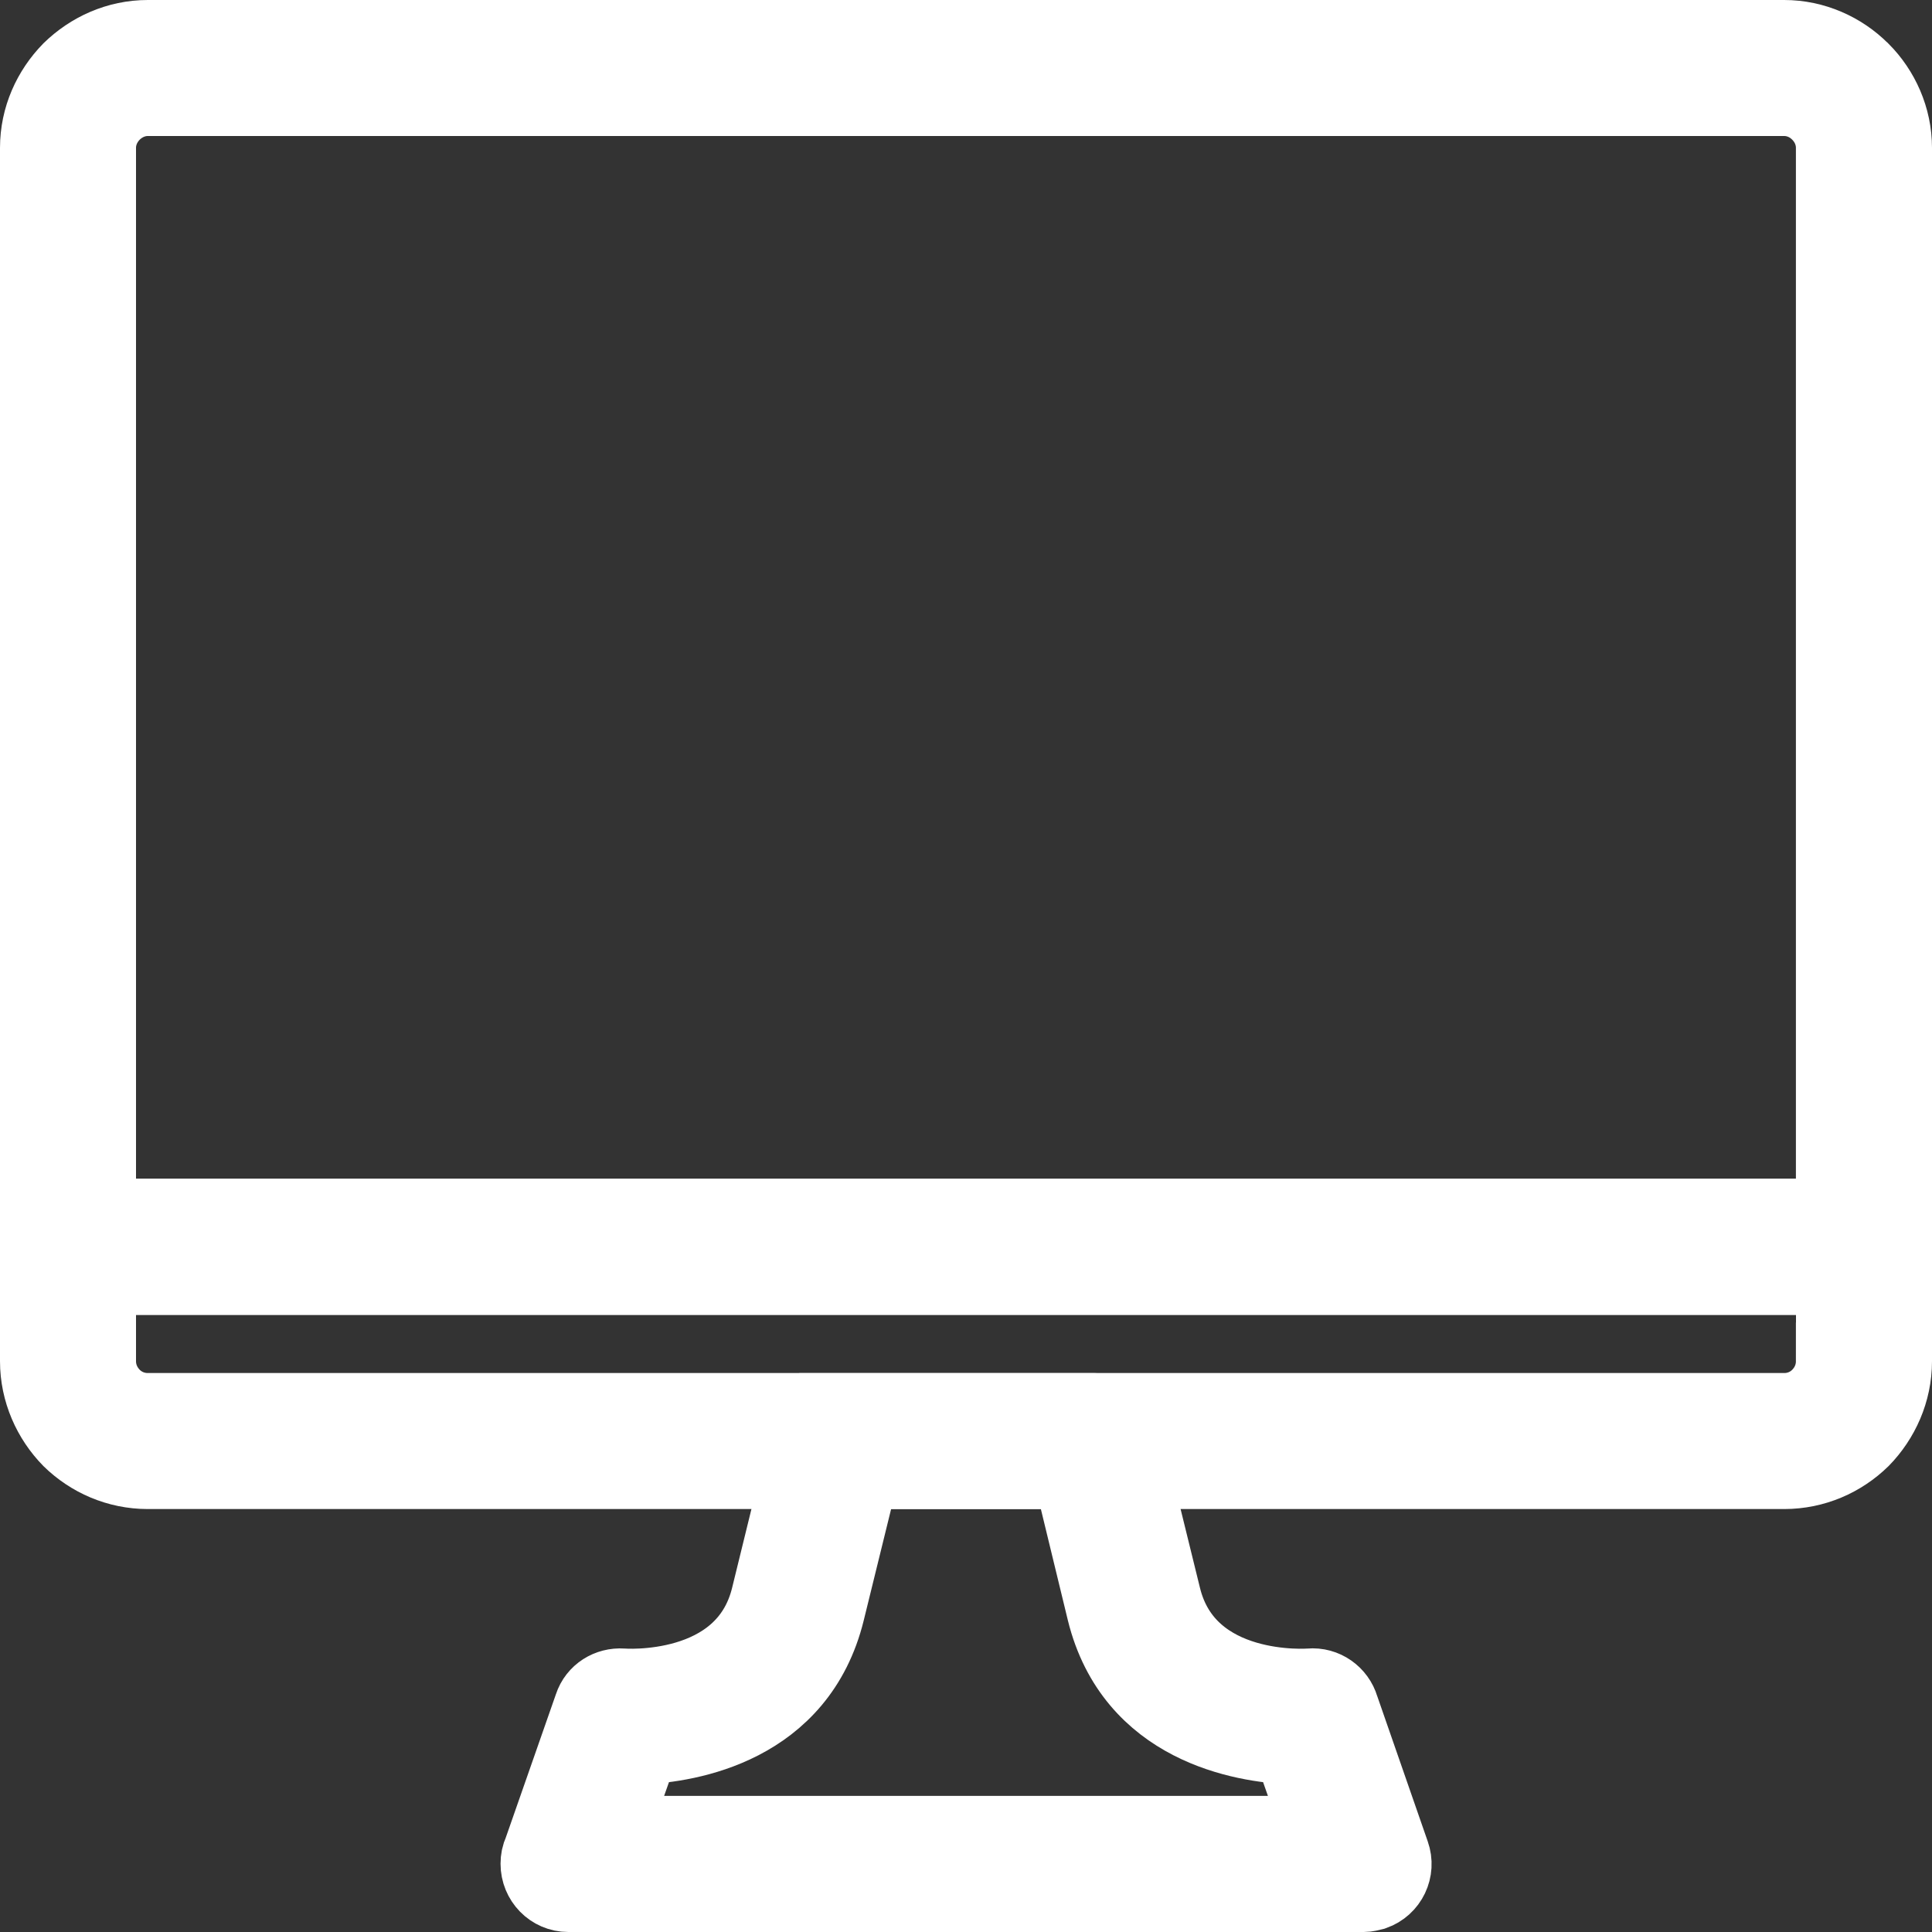
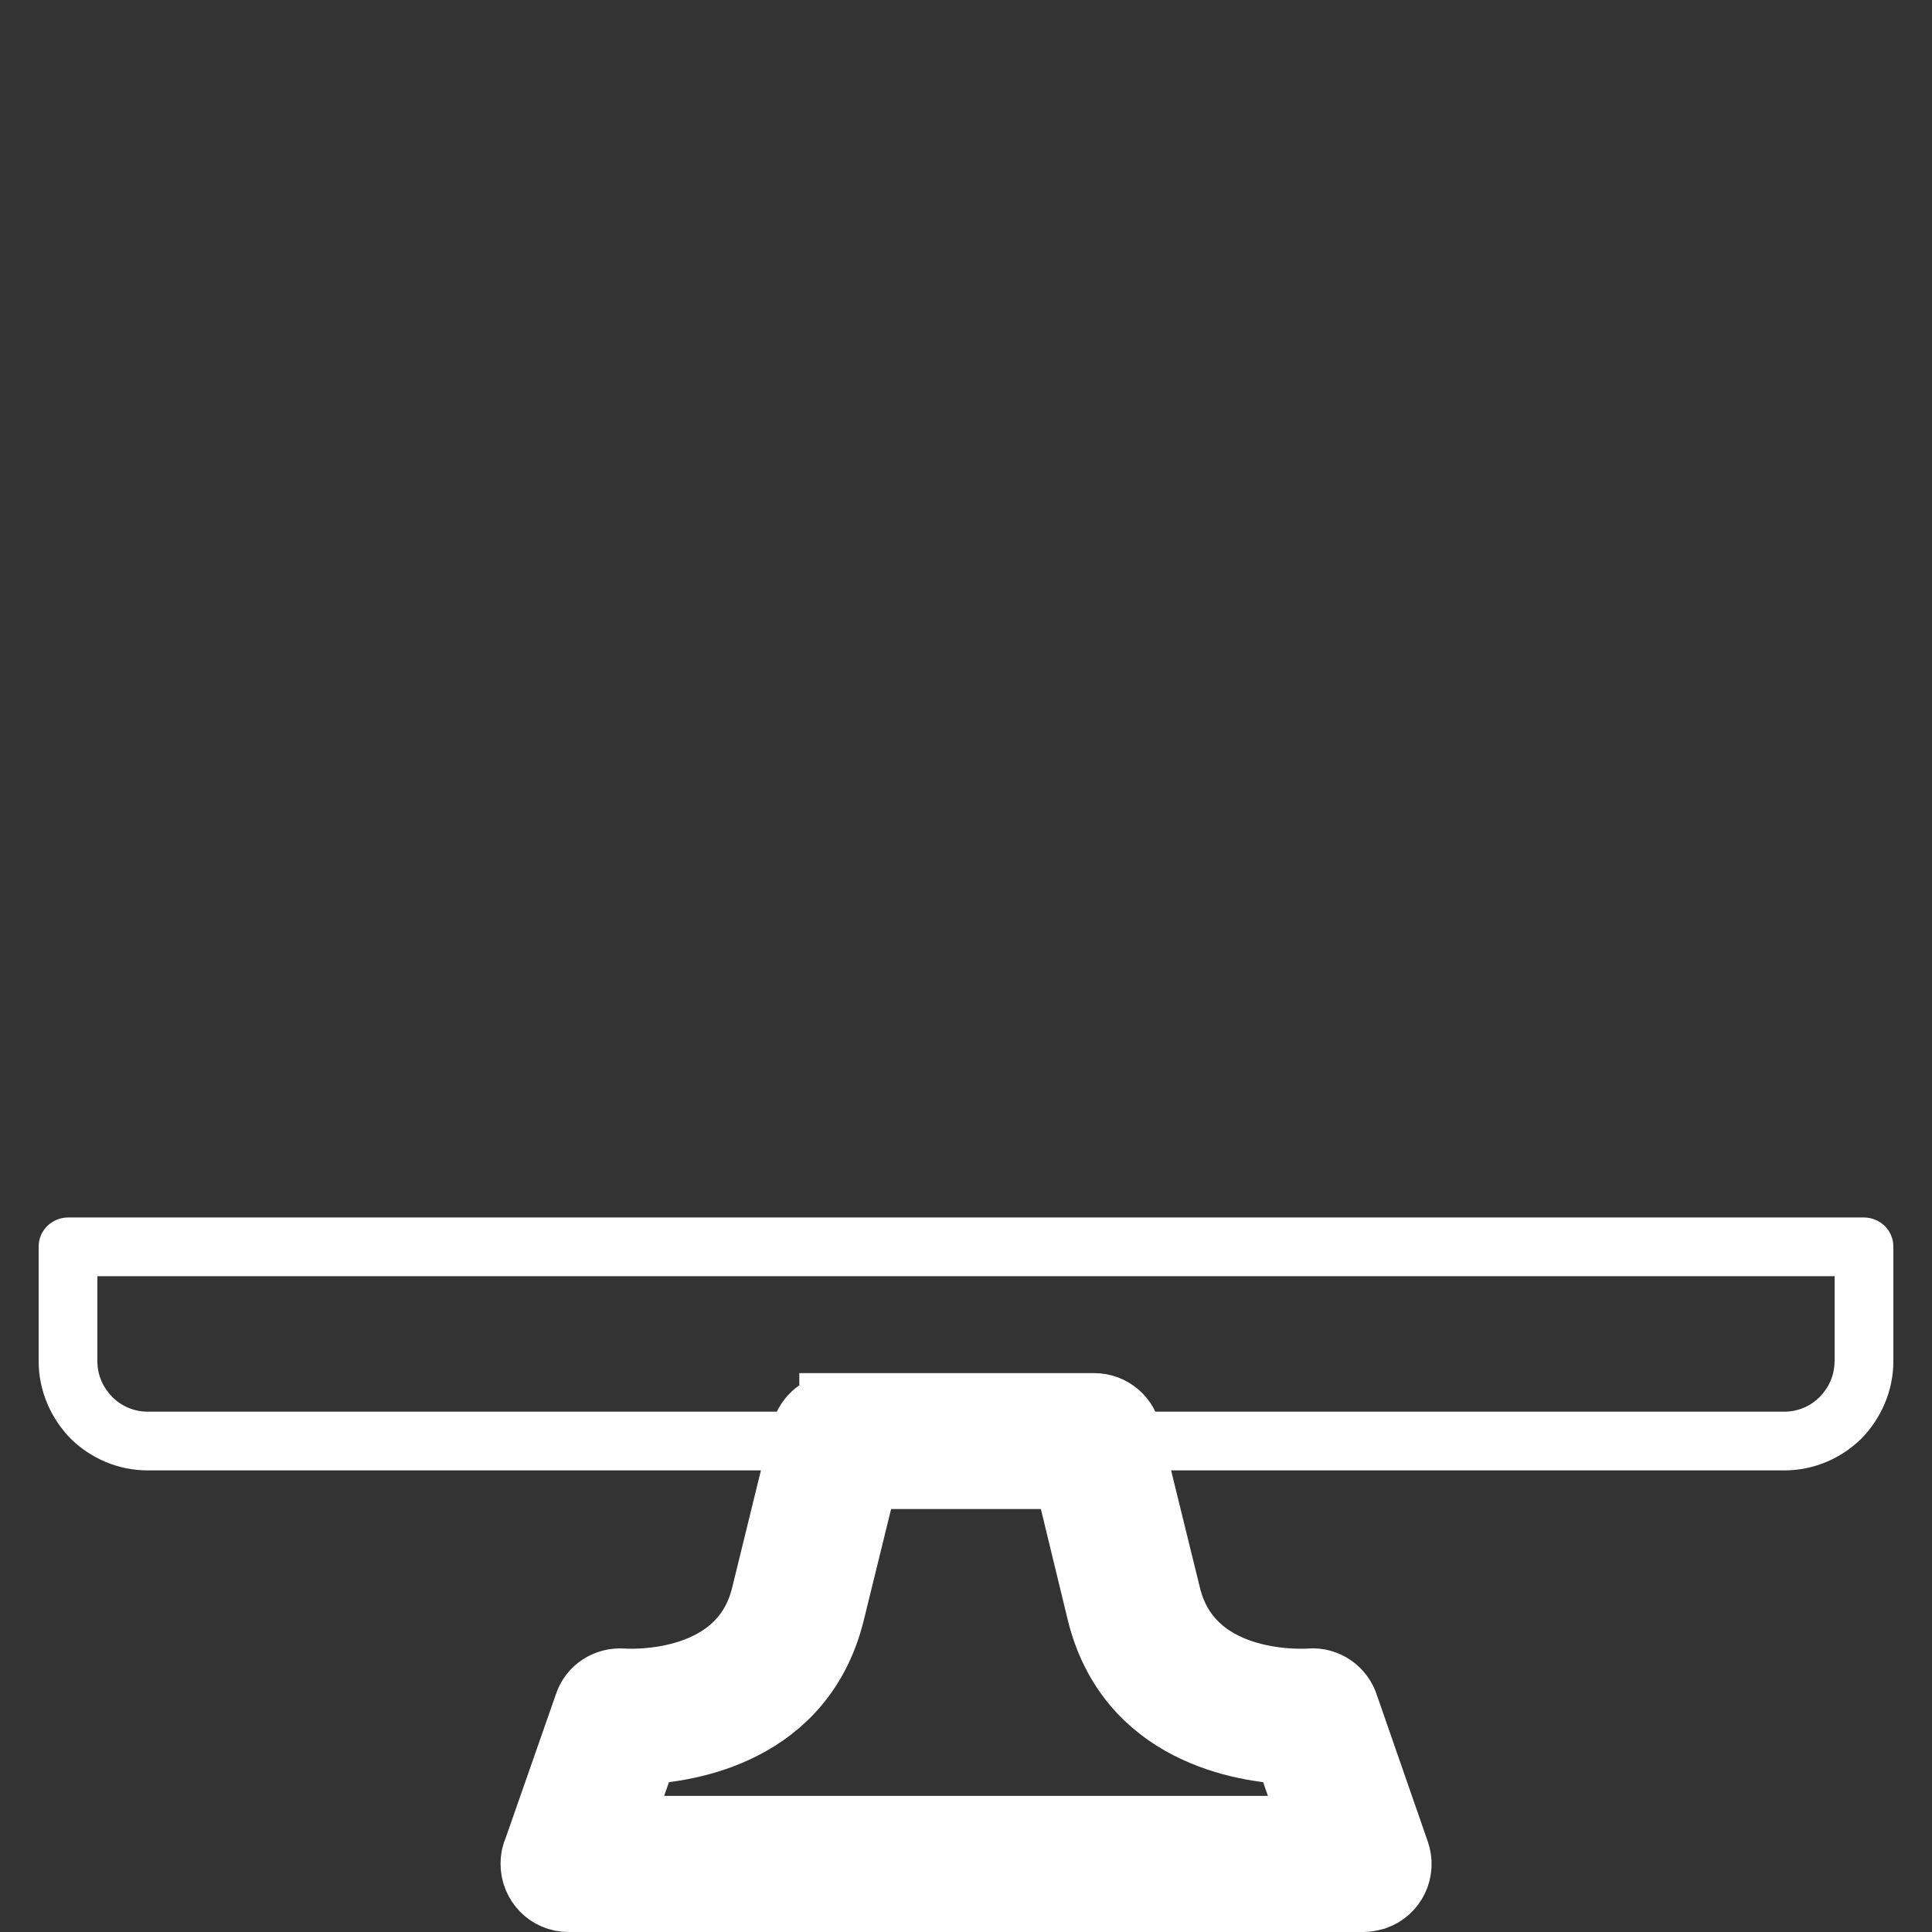
<svg xmlns="http://www.w3.org/2000/svg" width="25" height="25" viewBox="0 0 25 25" fill="none">
  <rect x="0" y="0" width="25" height="25" fill="#333333" stroke="none" />
  <path d="M14.53 18.584L15.042 20.666C15.36 21.96 16.946 21.831 16.951 21.831C17.134 21.814 17.296 21.933 17.345 22.1L18.003 23.993C18.073 24.192 17.97 24.408 17.771 24.478C17.728 24.489 17.685 24.5 17.647 24.5H7.354C7.143 24.5 6.977 24.327 6.977 24.117C6.977 24.063 6.987 24.009 7.009 23.966L7.667 22.084C7.721 21.917 7.882 21.82 8.05 21.831C8.05 21.831 9.641 21.96 9.959 20.666L10.476 18.558C10.52 18.386 10.67 18.267 10.843 18.273V18.268H14.159C14.348 18.268 14.504 18.407 14.531 18.586L14.53 18.584ZM14.304 20.849L13.862 19.027H11.139L10.691 20.849C10.325 22.337 8.912 22.564 8.292 22.591L7.887 23.739H17.113L16.709 22.591C16.089 22.564 14.671 22.337 14.304 20.849Z" fill="white" stroke="white" />
-   <path d="M1.913 0.5H23.087C23.47 0.5 23.826 0.662 24.079 0.915L24.085 0.92C24.338 1.174 24.5 1.53 24.5 1.913V16.131C24.5 16.342 24.328 16.514 24.117 16.514H0.883C0.672 16.514 0.5 16.342 0.5 16.131V1.913C0.5 1.525 0.662 1.174 0.915 0.915C1.174 0.662 1.525 0.5 1.913 0.5ZM23.087 1.26H1.913C1.735 1.26 1.573 1.336 1.454 1.454C1.336 1.573 1.26 1.735 1.26 1.913V15.754H23.739V1.913C23.739 1.735 23.664 1.573 23.545 1.454C23.427 1.335 23.265 1.26 23.087 1.26Z" fill="white" stroke="white" />
  <path d="M24.5 16.131V17.614C24.5 18.002 24.338 18.358 24.085 18.617C23.826 18.87 23.475 19.027 23.087 19.027H1.913C1.525 19.027 1.174 18.87 0.915 18.617C0.662 18.358 0.5 18.002 0.5 17.614V16.131C0.5 15.921 0.672 15.754 0.883 15.754H24.117C24.328 15.754 24.5 15.921 24.5 16.131ZM23.74 17.614V16.514H1.26V17.614C1.26 17.797 1.336 17.959 1.454 18.078C1.573 18.197 1.735 18.267 1.913 18.267H23.087C23.265 18.267 23.427 18.197 23.545 18.078C23.664 17.959 23.739 17.797 23.739 17.614H23.74Z" fill="white" />
-   <path d="M0.915 18.617C1.174 18.87 1.525 19.027 1.913 19.027H23.087C23.475 19.027 23.826 18.87 24.085 18.617C24.338 18.358 24.5 18.002 24.5 17.614V16.131C24.5 15.921 24.328 15.754 24.117 15.754H0.883C0.672 15.754 0.5 15.921 0.5 16.131V17.614C0.5 18.002 0.662 18.358 0.915 18.617ZM0.915 18.617V18.612M23.74 17.614V16.514H1.26V17.614C1.26 17.797 1.336 17.959 1.454 18.078C1.573 18.197 1.735 18.267 1.913 18.267H23.087C23.265 18.267 23.427 18.197 23.545 18.078C23.664 17.959 23.739 17.797 23.739 17.614H23.74Z" stroke="white" />
</svg>